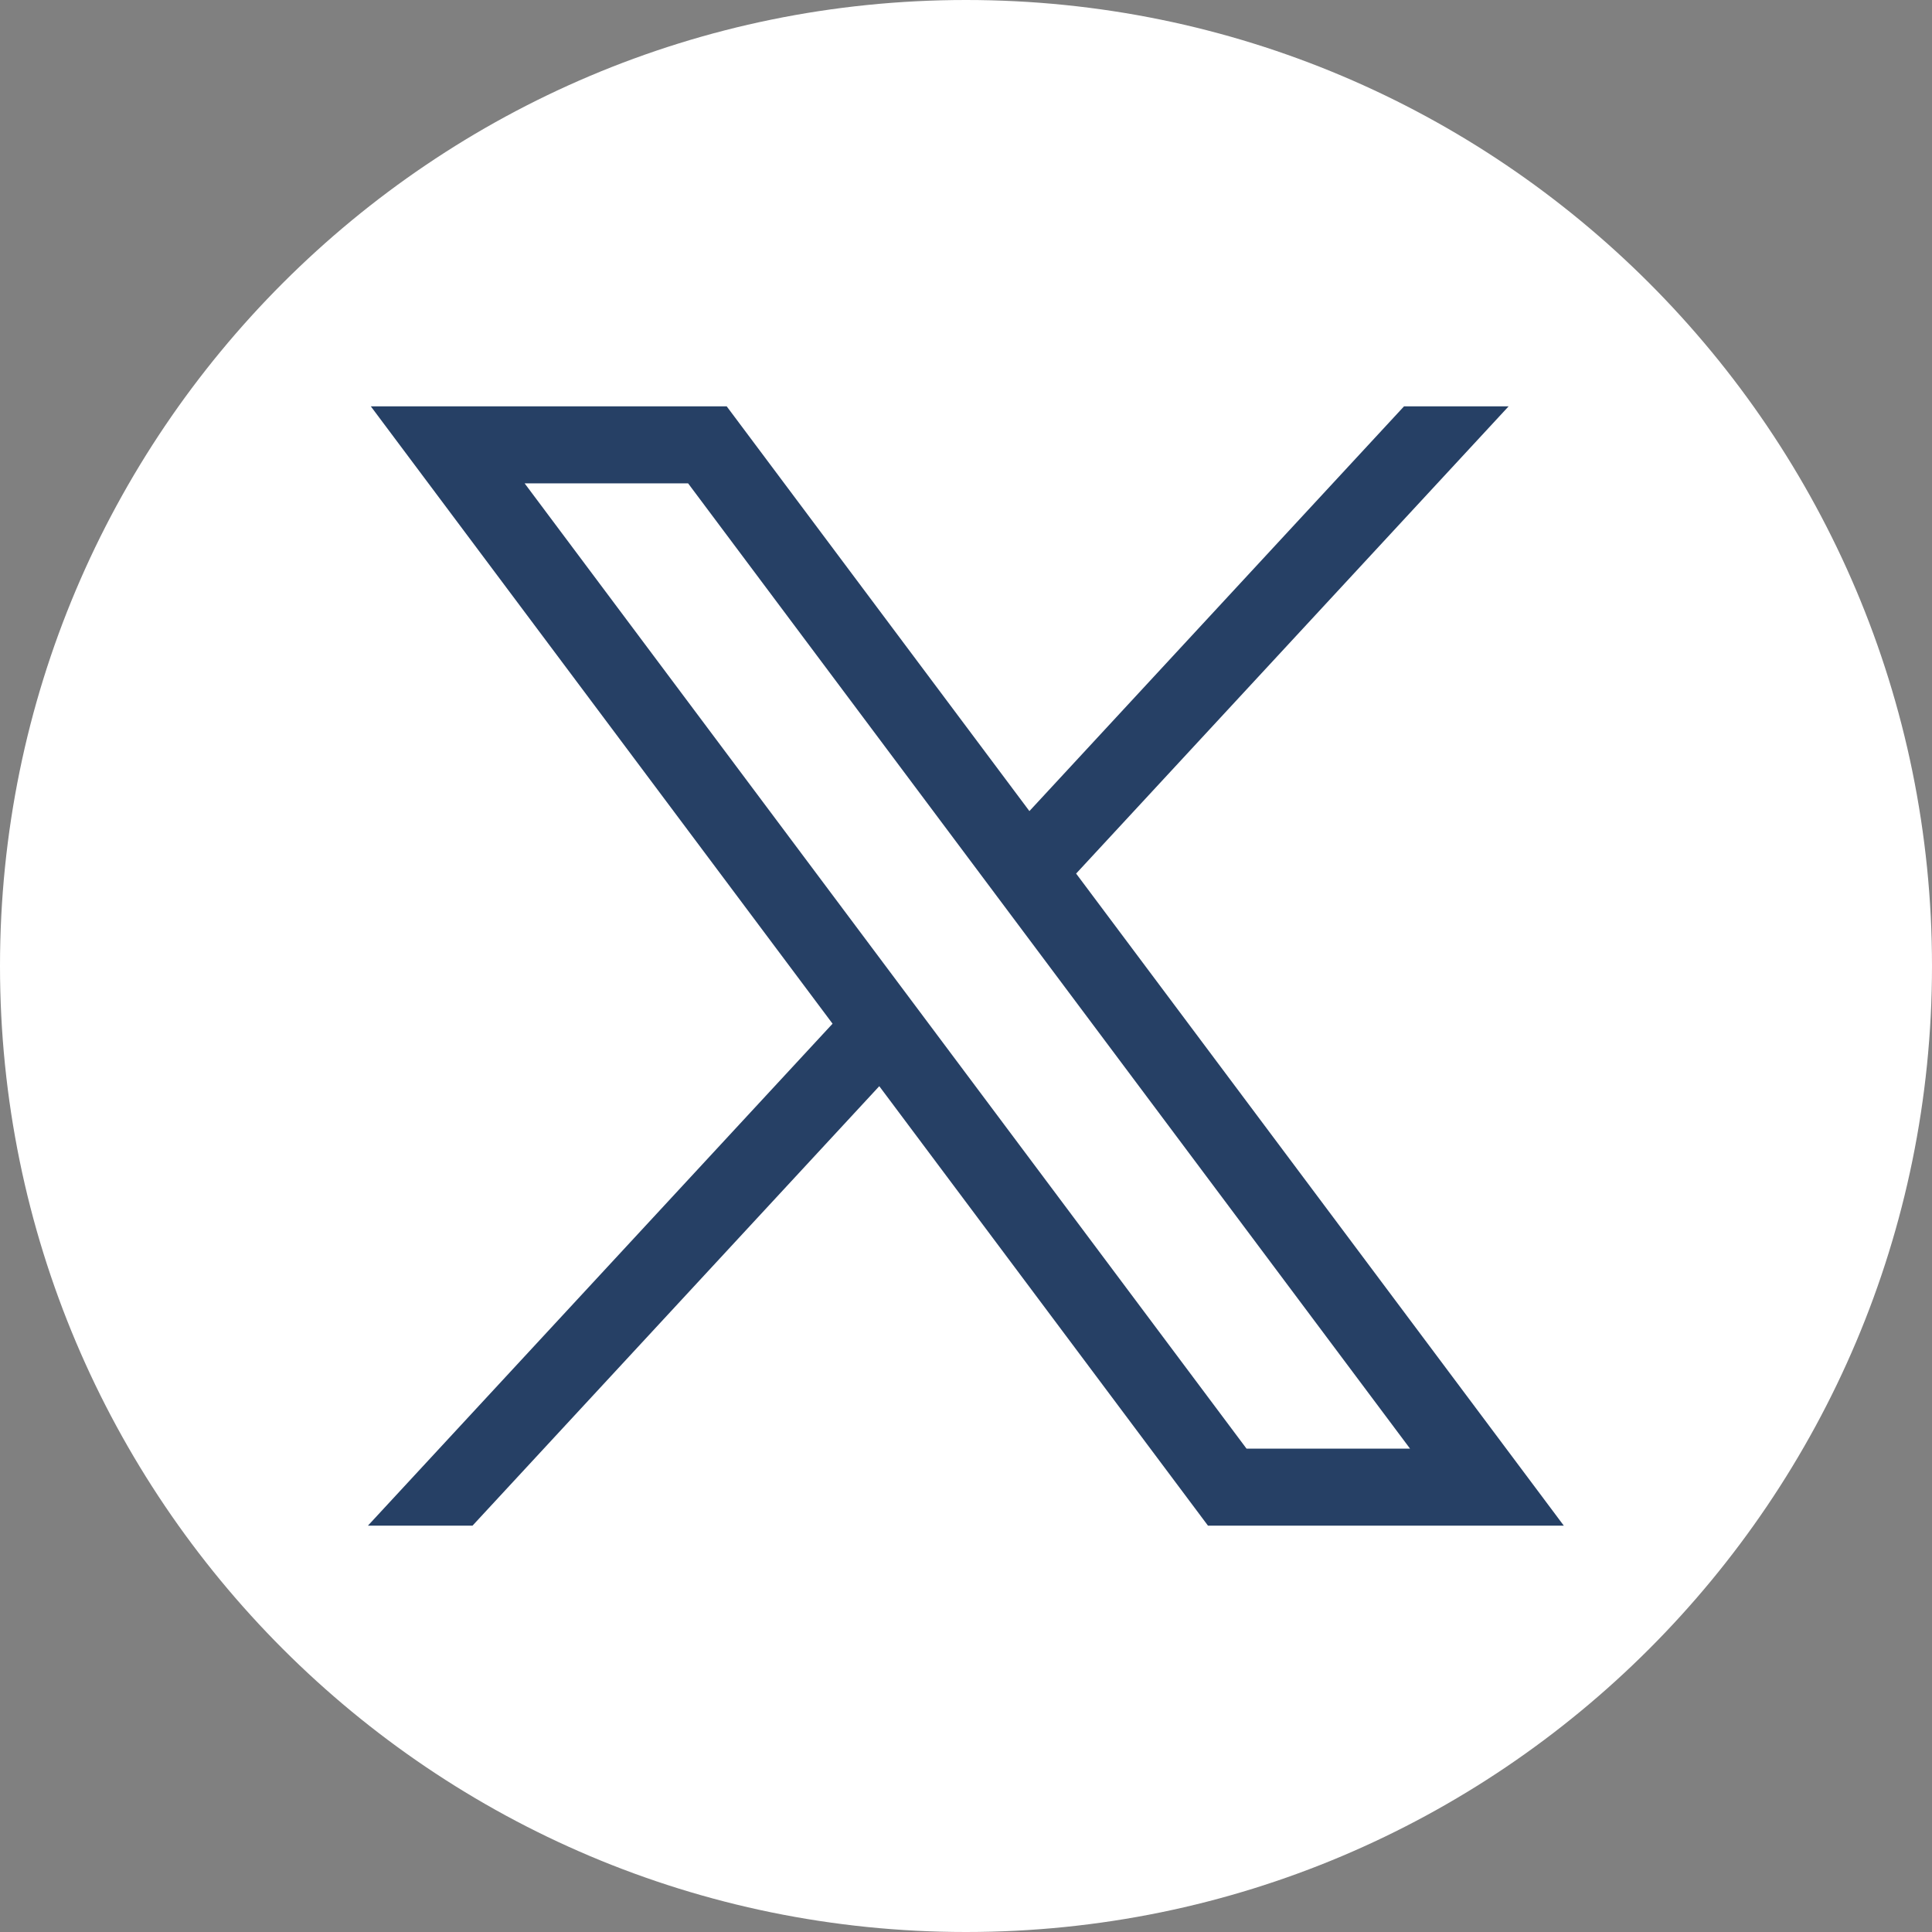
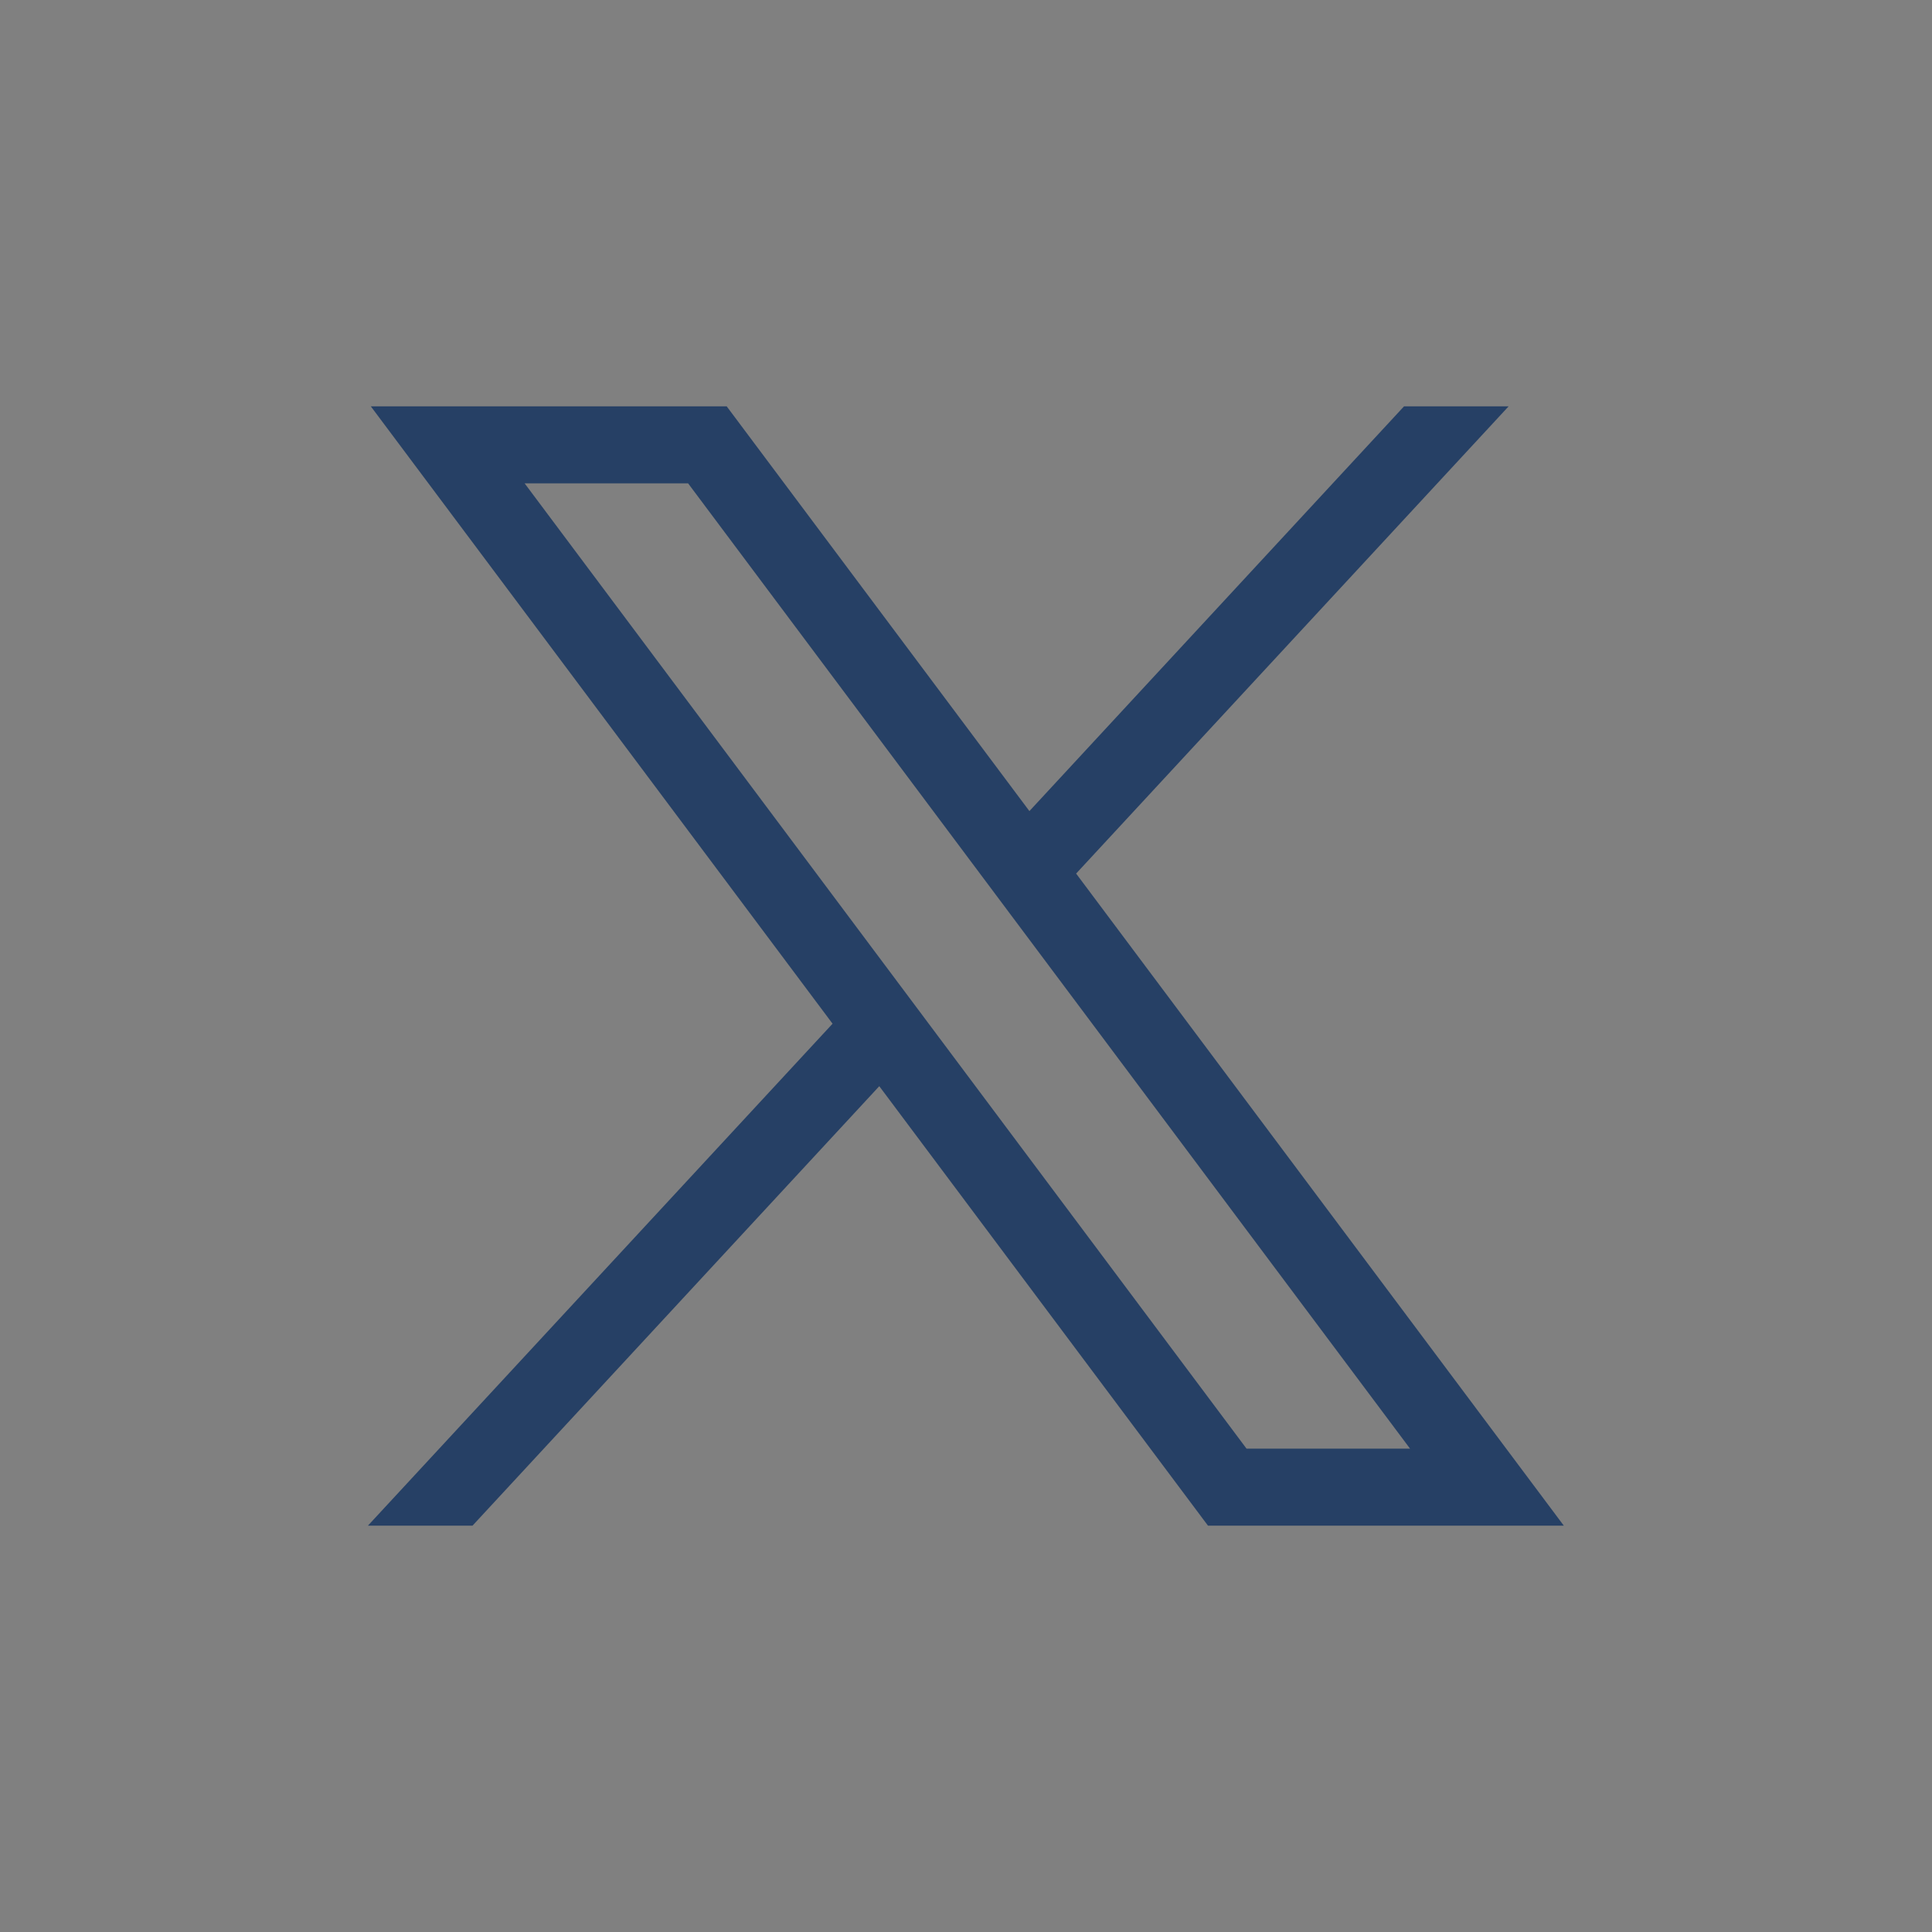
<svg xmlns="http://www.w3.org/2000/svg" width="44" height="44" viewBox="0 0 44 44" fill="none">
  <rect x="0" y="0" width="44" height="44" fill="#808080" stroke="none" />
-   <path d="M22 44C34.15 44 44 34.15 44 22C44 9.85 34.15 0 22 0C9.85 0 0 9.85 0 22C0 34.15 9.85 44 22 44Z" fill="white" />
  <path d="M8.445 9.254L18.961 23.314L8.379 34.746H10.761L20.025 24.737L27.511 34.746H35.615L24.508 19.895L34.358 9.254H31.976L23.444 18.472L16.55 9.254H8.445ZM11.948 11.008H15.671L32.113 32.992H28.389L11.948 11.008Z" fill="#264065" />
</svg>